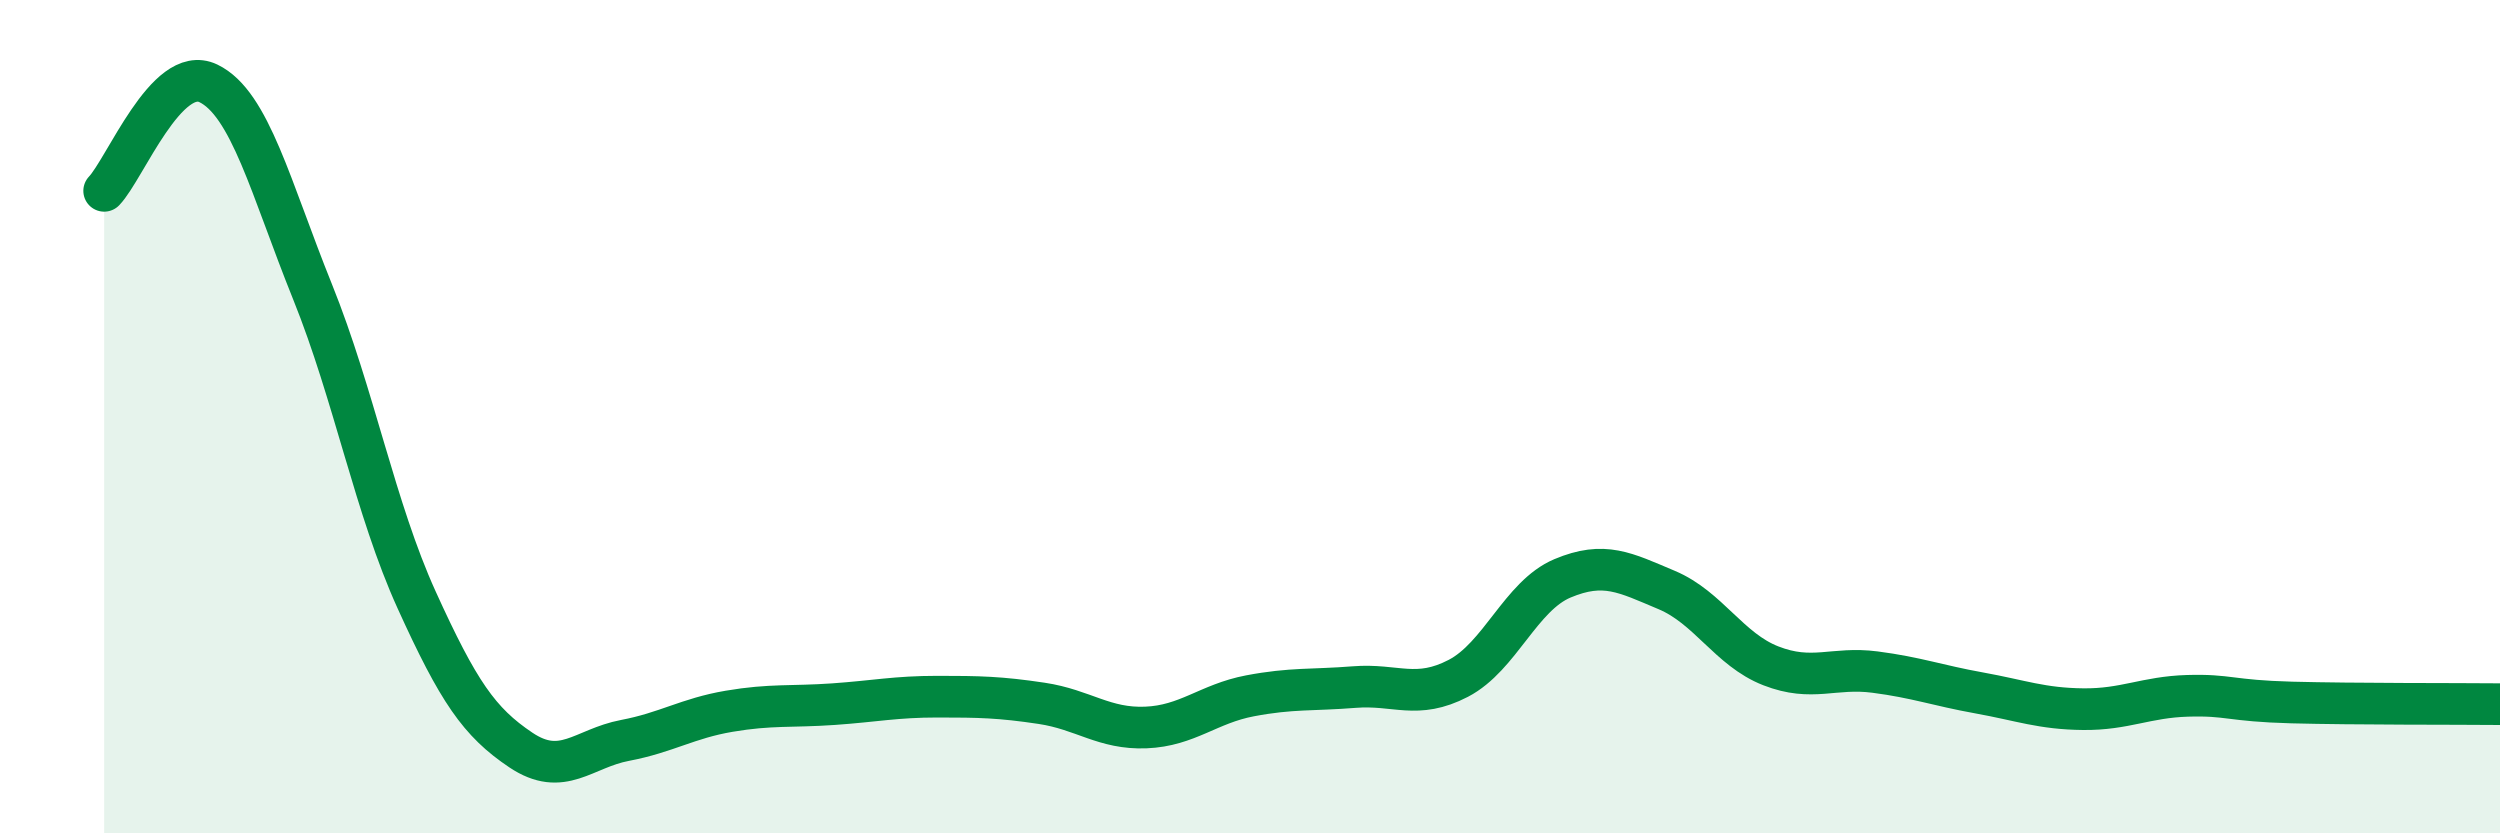
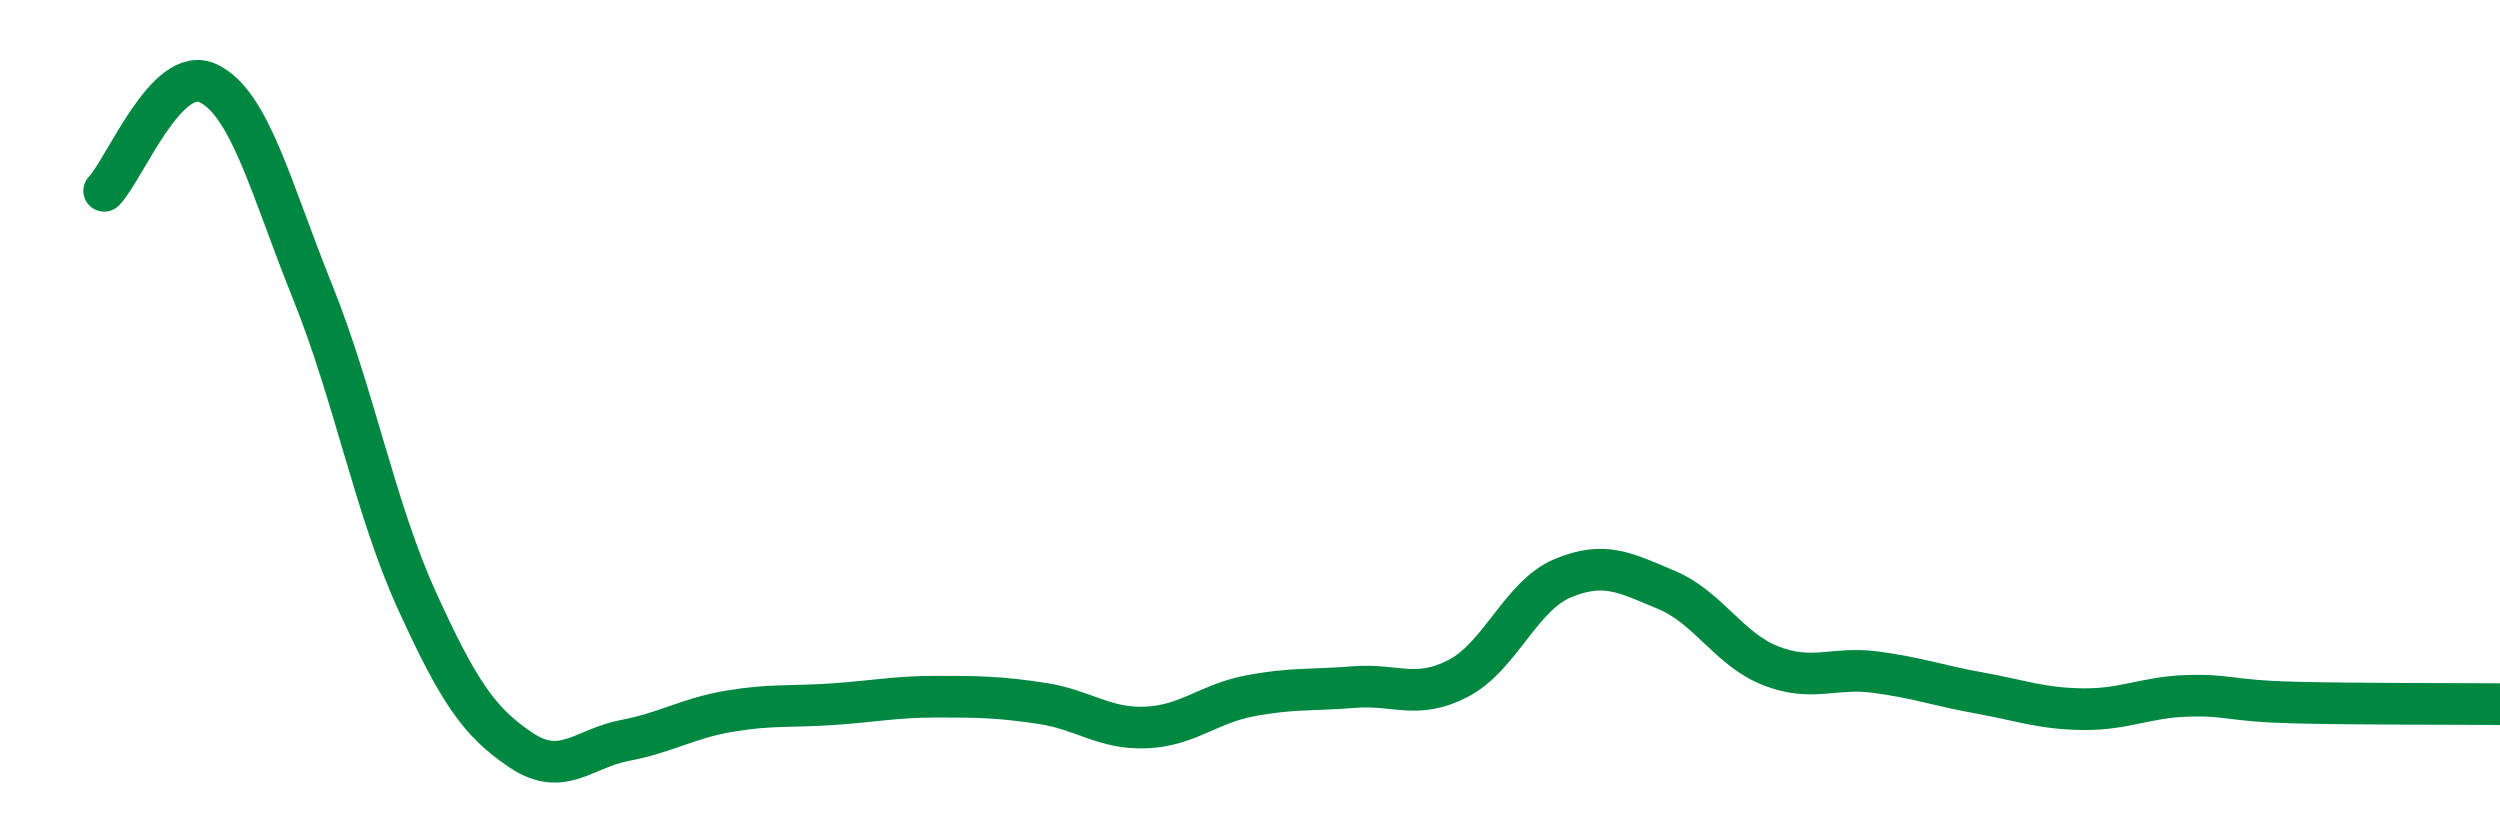
<svg xmlns="http://www.w3.org/2000/svg" width="60" height="20" viewBox="0 0 60 20">
-   <path d="M 2.5,4.58 C 3,4.06 4,1.52 5,2 C 6,2.48 6.5,4.52 7.5,7 C 8.5,9.48 9,12.2 10,14.4 C 11,16.6 11.5,17.33 12.5,18 C 13.5,18.67 14,17.96 15,17.77 C 16,17.58 16.5,17.24 17.5,17.07 C 18.5,16.9 19,16.97 20,16.9 C 21,16.83 21.5,16.72 22.5,16.72 C 23.5,16.72 24,16.73 25,16.88 C 26,17.03 26.5,17.5 27.5,17.46 C 28.5,17.42 29,16.89 30,16.7 C 31,16.51 31.5,16.57 32.5,16.49 C 33.5,16.41 34,16.8 35,16.28 C 36,15.76 36.5,14.3 37.5,13.88 C 38.5,13.46 39,13.74 40,14.16 C 41,14.58 41.5,15.59 42.5,15.98 C 43.5,16.37 44,16 45,16.13 C 46,16.26 46.5,16.45 47.5,16.63 C 48.5,16.81 49,17.01 50,17.02 C 51,17.03 51.5,16.73 52.5,16.7 C 53.5,16.67 53.5,16.82 55,16.86 C 56.5,16.9 59,16.89 60,16.9L60 20L2.5 20Z" fill="#008740" opacity="0.1" stroke-linecap="round" stroke-linejoin="round" />
  <path d="M 2.5,4.58 C 3,4.06 4,1.52 5,2 C 6,2.48 6.5,4.52 7.5,7 C 8.5,9.48 9,12.2 10,14.4 C 11,16.6 11.5,17.33 12.5,18 C 13.5,18.67 14,17.96 15,17.77 C 16,17.58 16.5,17.24 17.5,17.07 C 18.5,16.9 19,16.97 20,16.9 C 21,16.83 21.5,16.72 22.5,16.72 C 23.5,16.72 24,16.73 25,16.88 C 26,17.03 26.5,17.5 27.5,17.46 C 28.5,17.42 29,16.89 30,16.7 C 31,16.51 31.5,16.57 32.5,16.49 C 33.5,16.41 34,16.8 35,16.28 C 36,15.76 36.5,14.3 37.5,13.88 C 38.5,13.46 39,13.74 40,14.16 C 41,14.58 41.5,15.59 42.5,15.98 C 43.5,16.37 44,16 45,16.13 C 46,16.26 46.5,16.45 47.5,16.63 C 48.5,16.81 49,17.01 50,17.02 C 51,17.03 51.5,16.73 52.5,16.7 C 53.5,16.67 53.5,16.82 55,16.86 C 56.5,16.9 59,16.89 60,16.9" stroke="#008740" stroke-width="1" fill="none" stroke-linecap="round" stroke-linejoin="round" />
</svg>